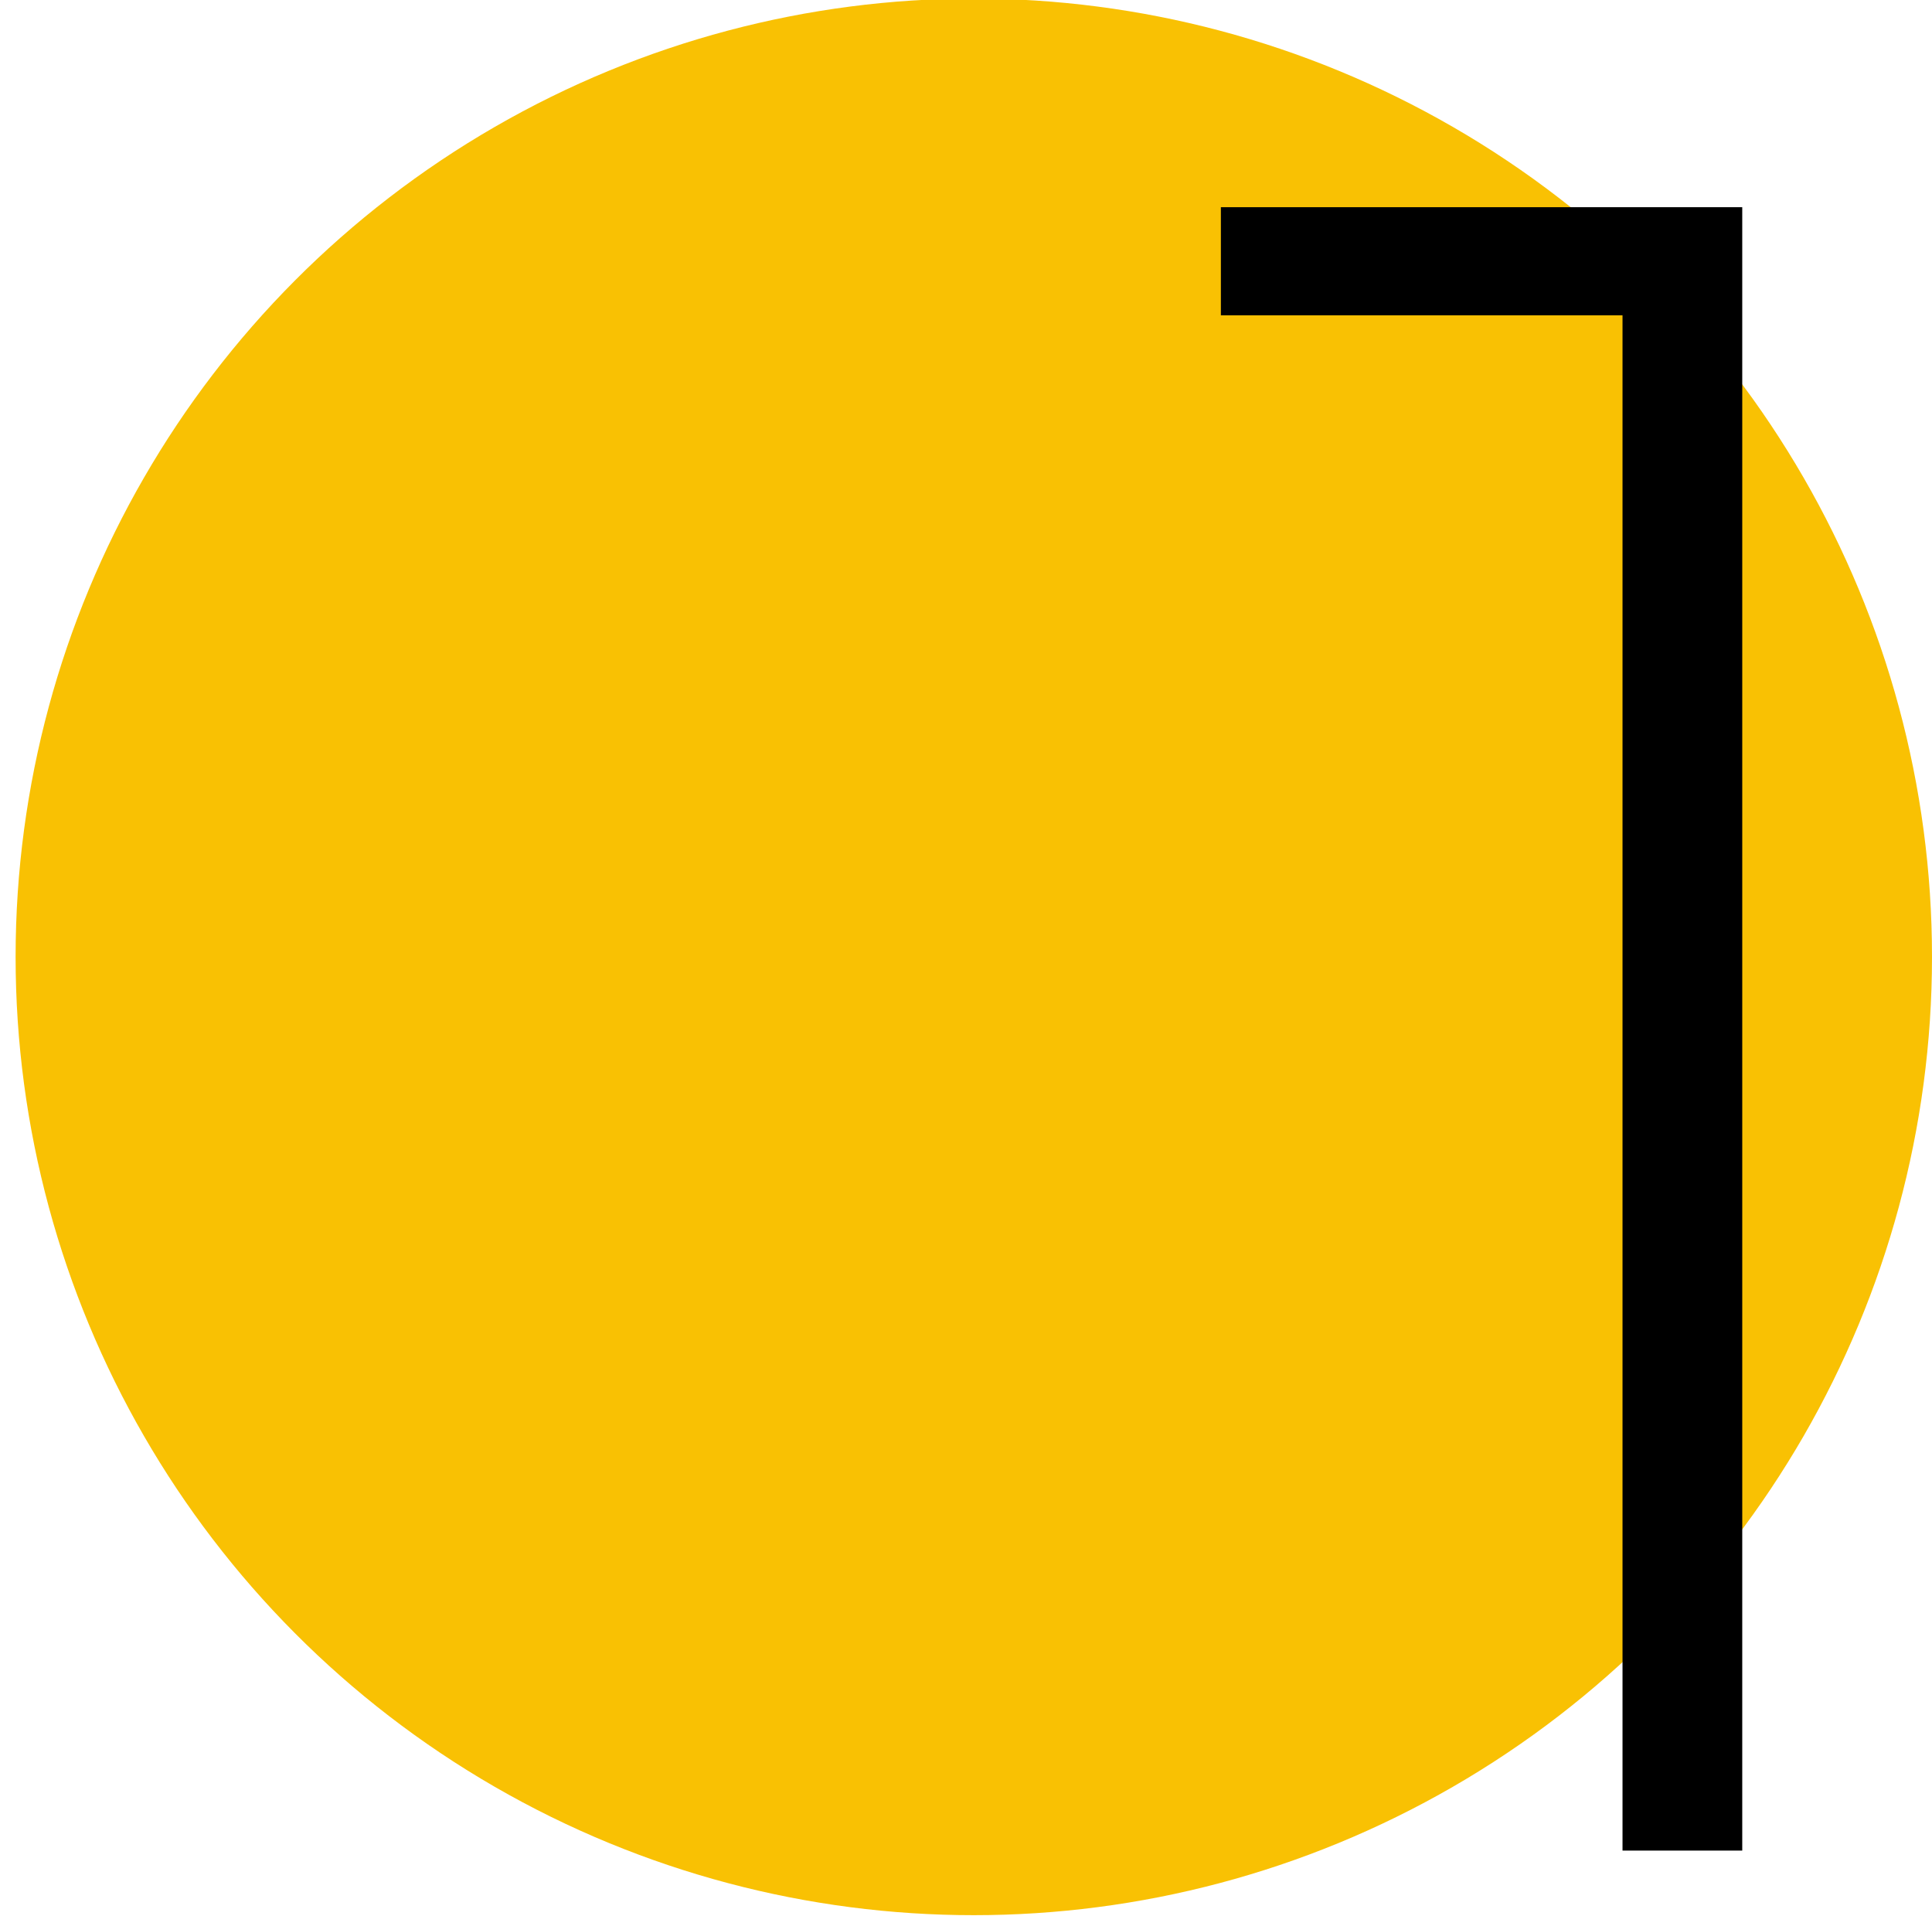
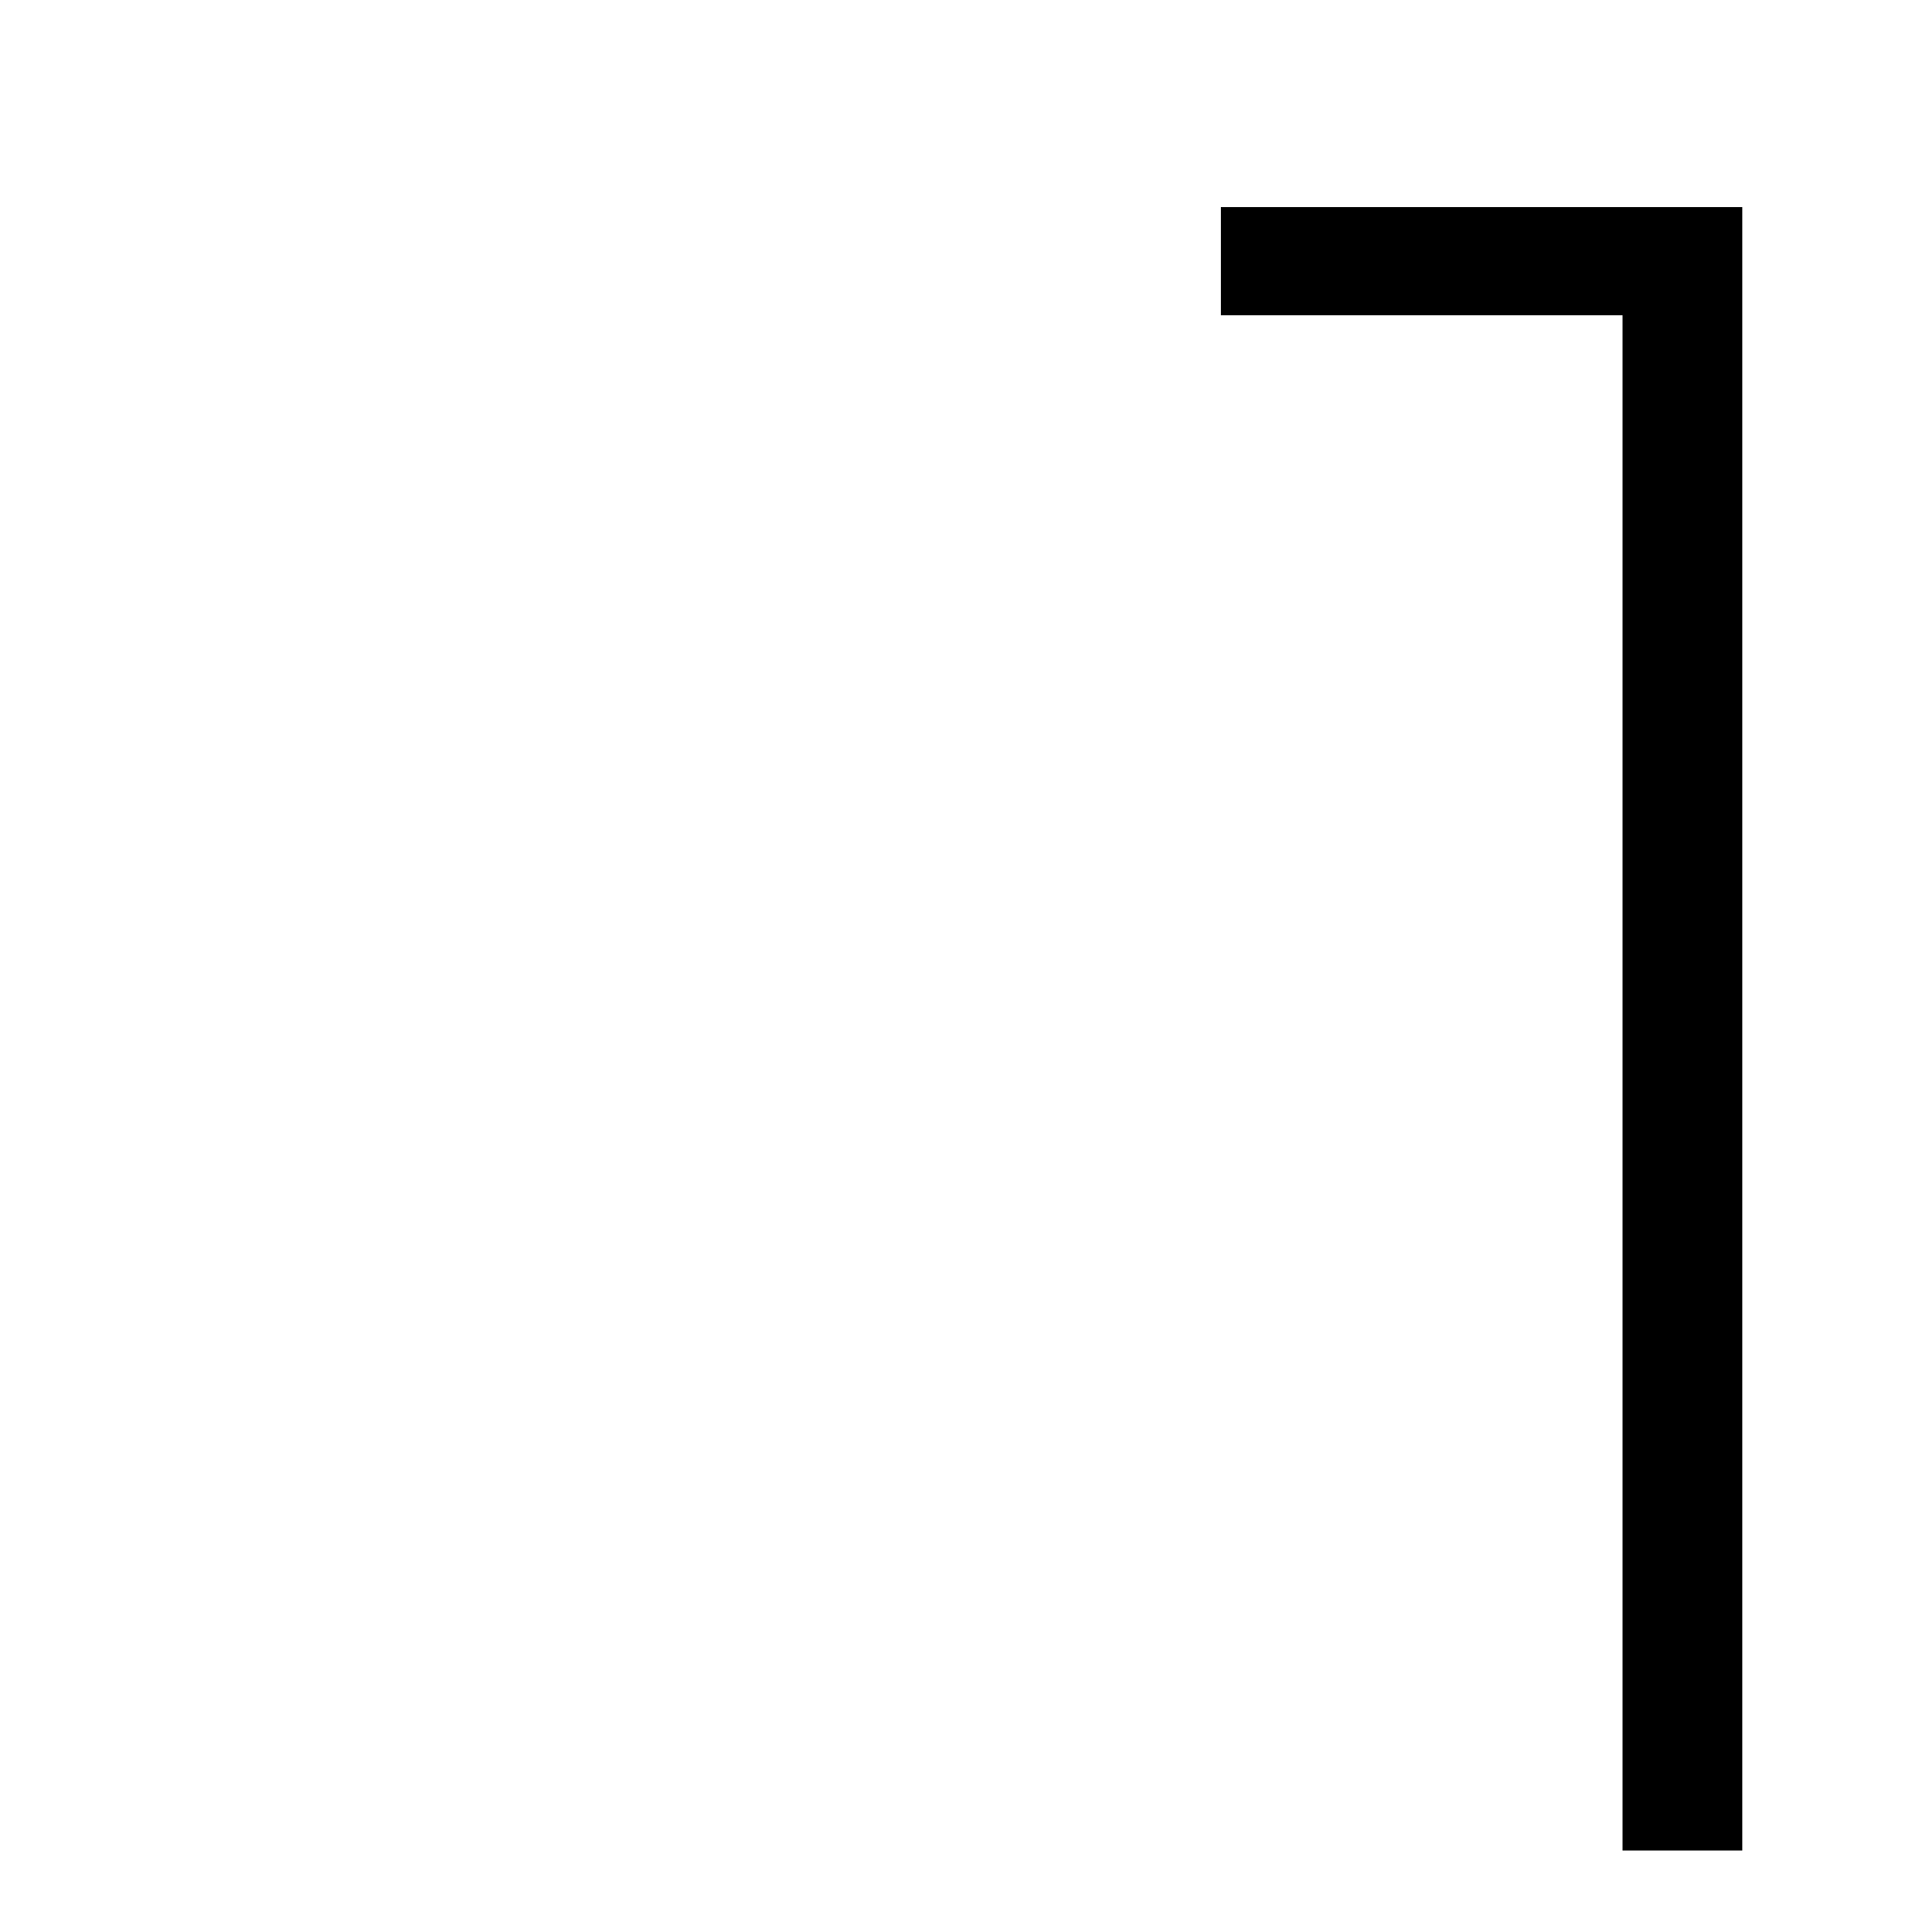
<svg xmlns="http://www.w3.org/2000/svg" version="1.1" id="Calque_1" x="0px" y="0px" viewBox="0 0 532.5 528" style="enable-background:new 0 0 532.5 528;" xml:space="preserve">
  <style type="text/css">
	.st0{fill:#F9C103;}
	.st1{enable-background:new    ;}
</style>
-   <circle id="Ellipse_11_00000163052917910152373530000003665605363780720816_" class="st0" cx="268.4" cy="263.7" r="264.1" />
  <g class="st1">
    <path d="M480.2,57.1v452.9h-33V86.9H336.5V57.1H480.2z" />
  </g>
</svg>